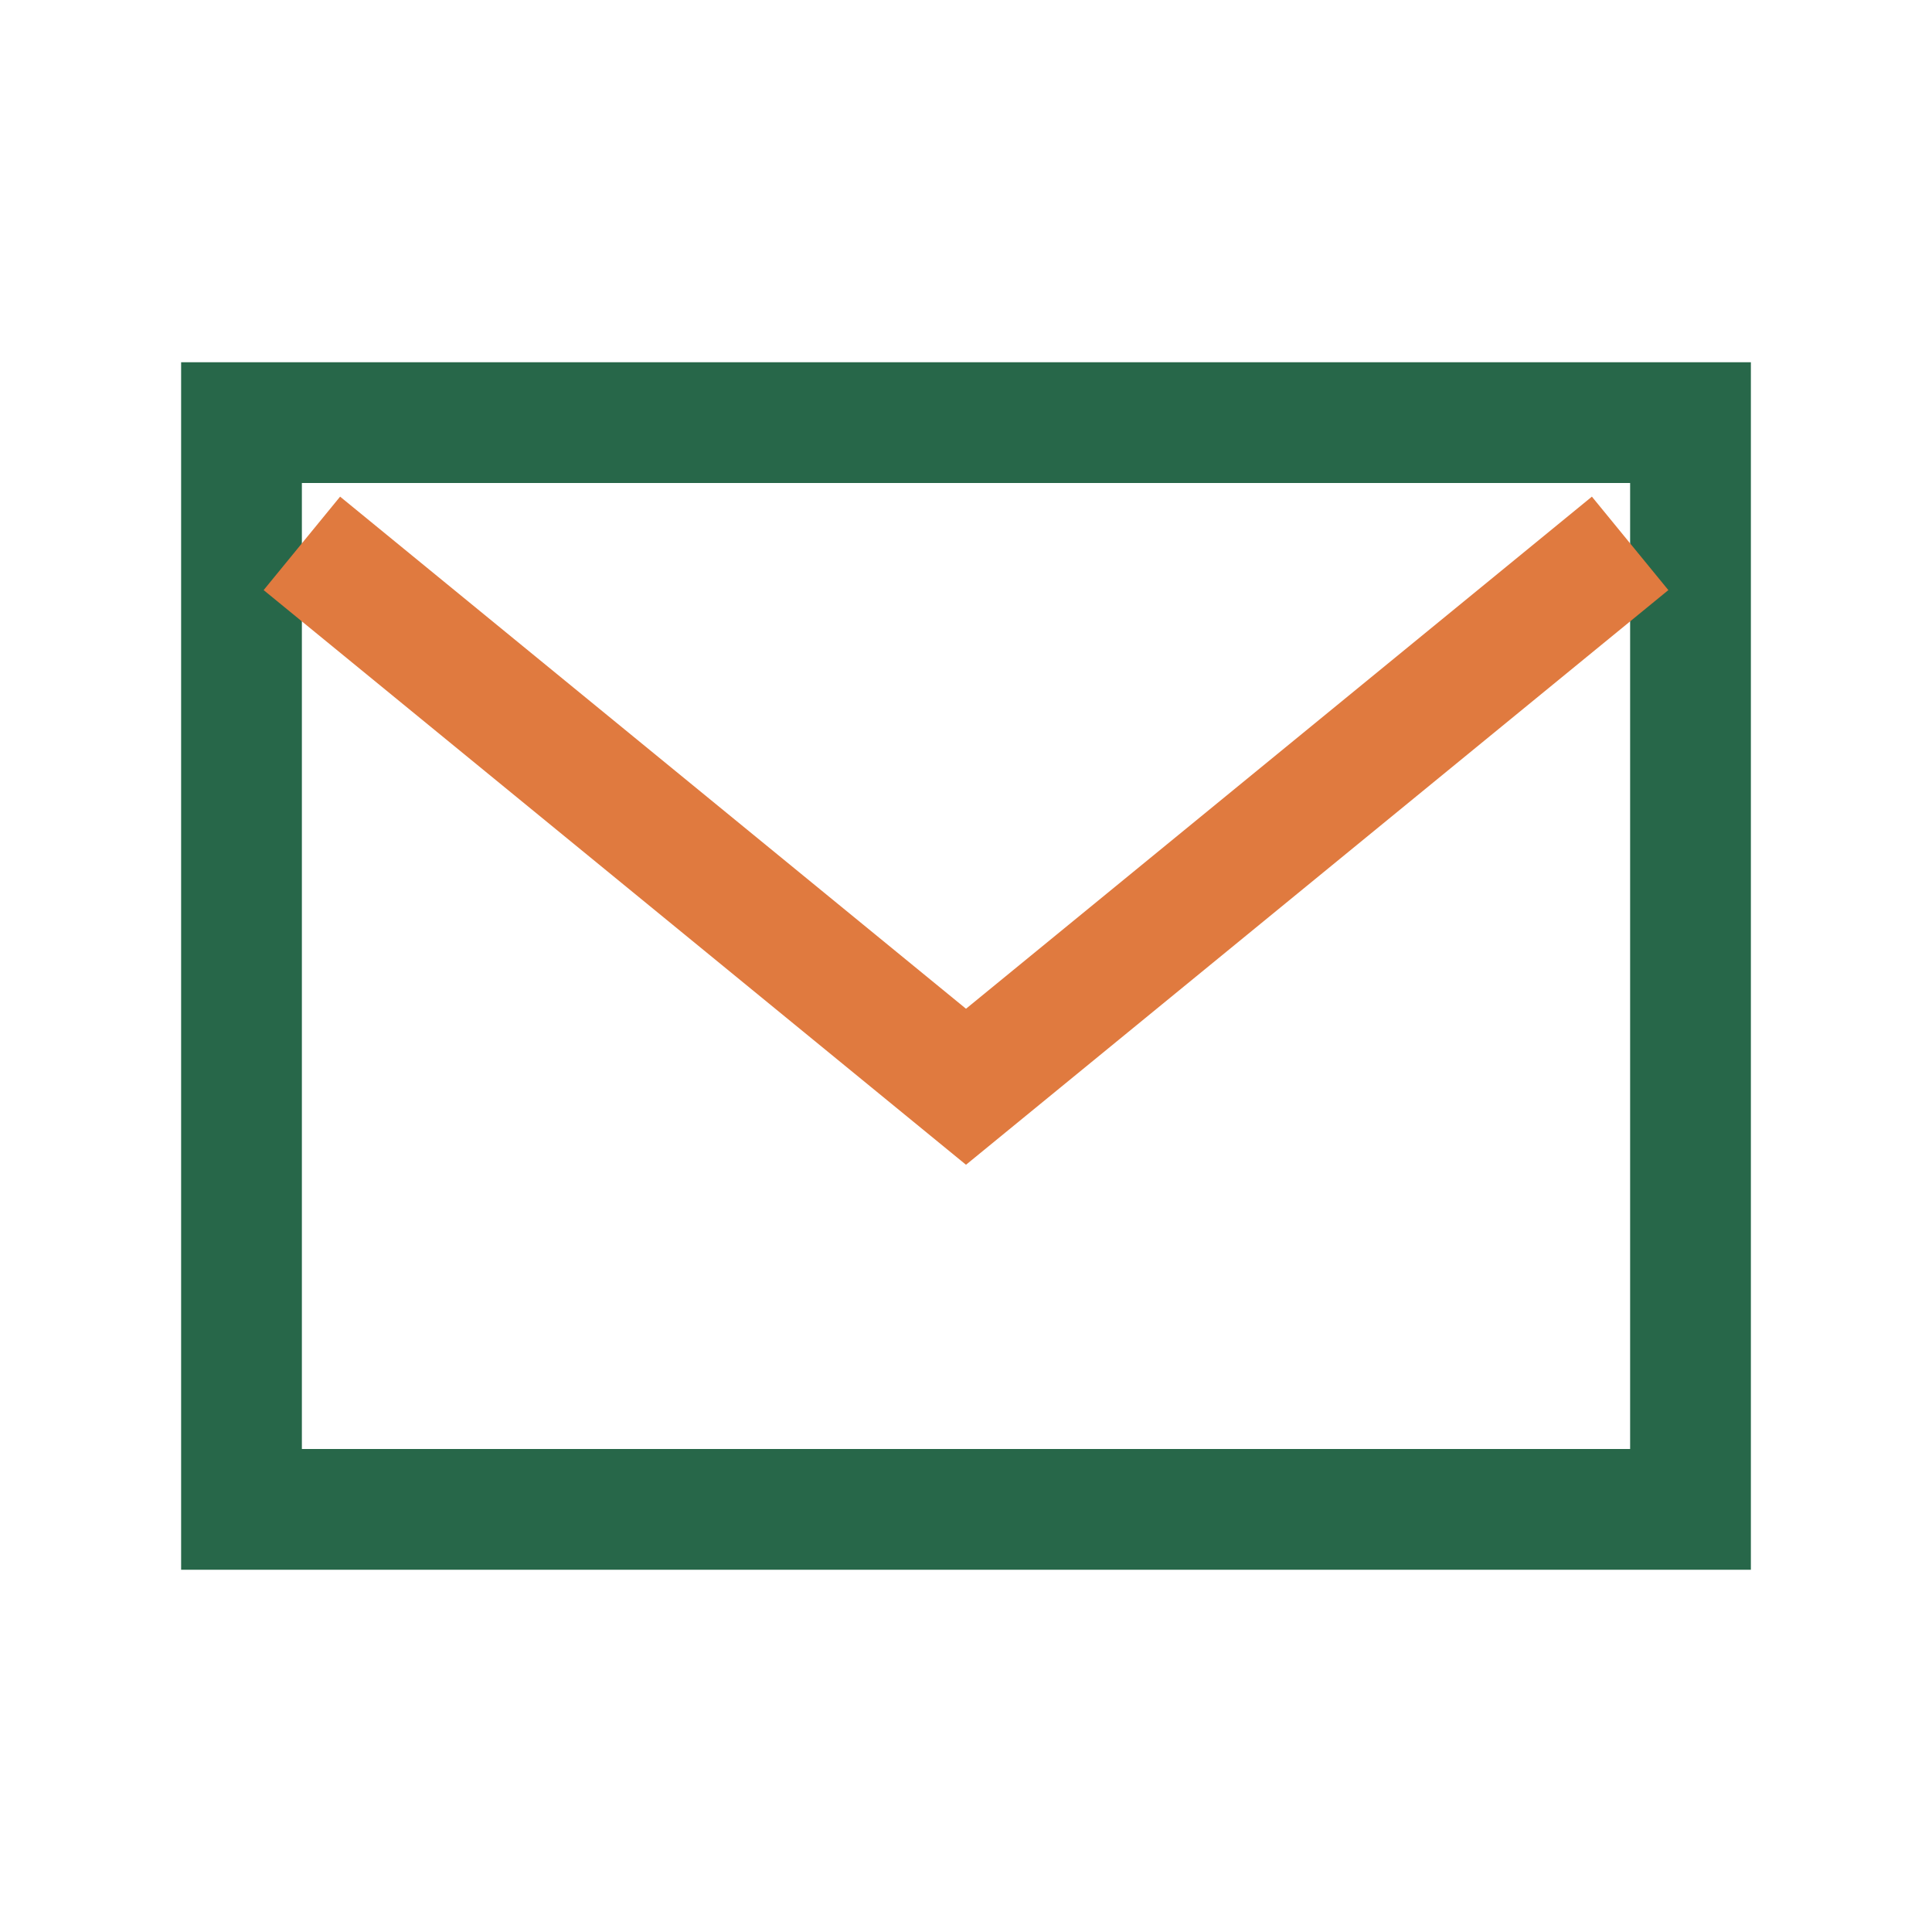
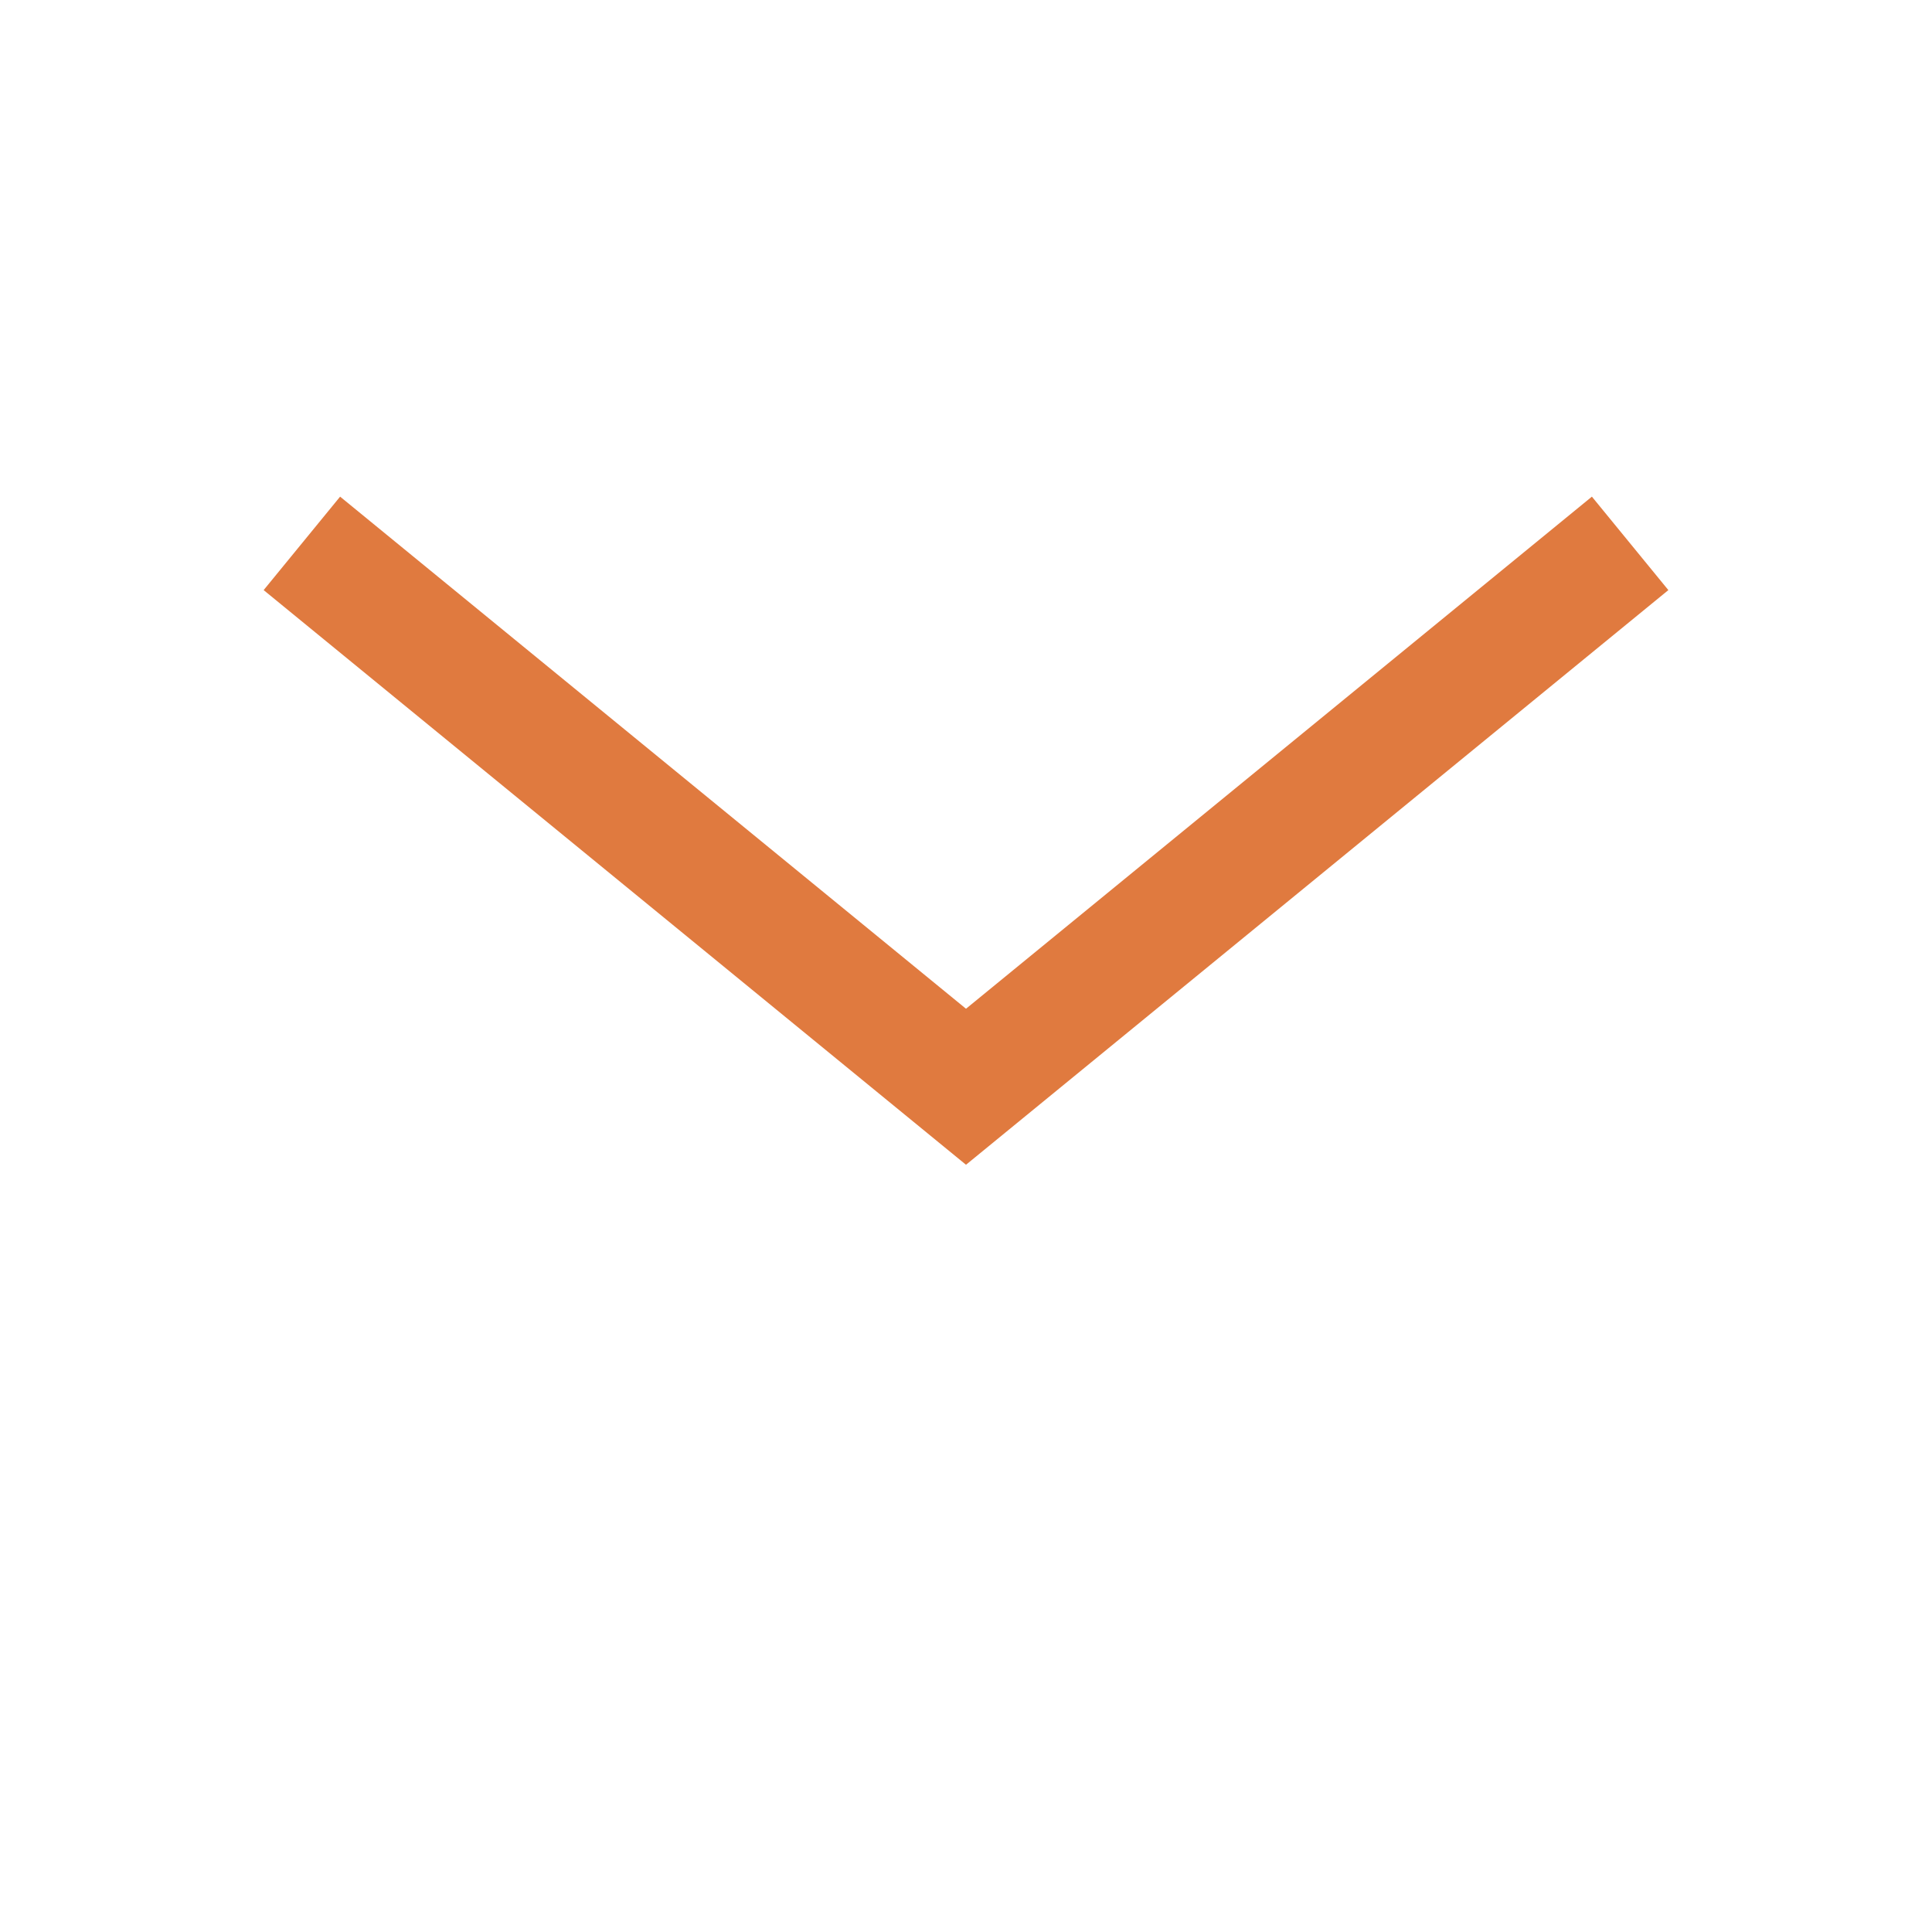
<svg xmlns="http://www.w3.org/2000/svg" width="32" height="32" viewBox="0 0 32 32">
-   <path fill="none" stroke="#276749" stroke-width="2" d="M4 7h24v18H4z" />
  <path fill="none" stroke="#E07A3F" stroke-width="2" d="M5 9l11 9 11-9" />
</svg>